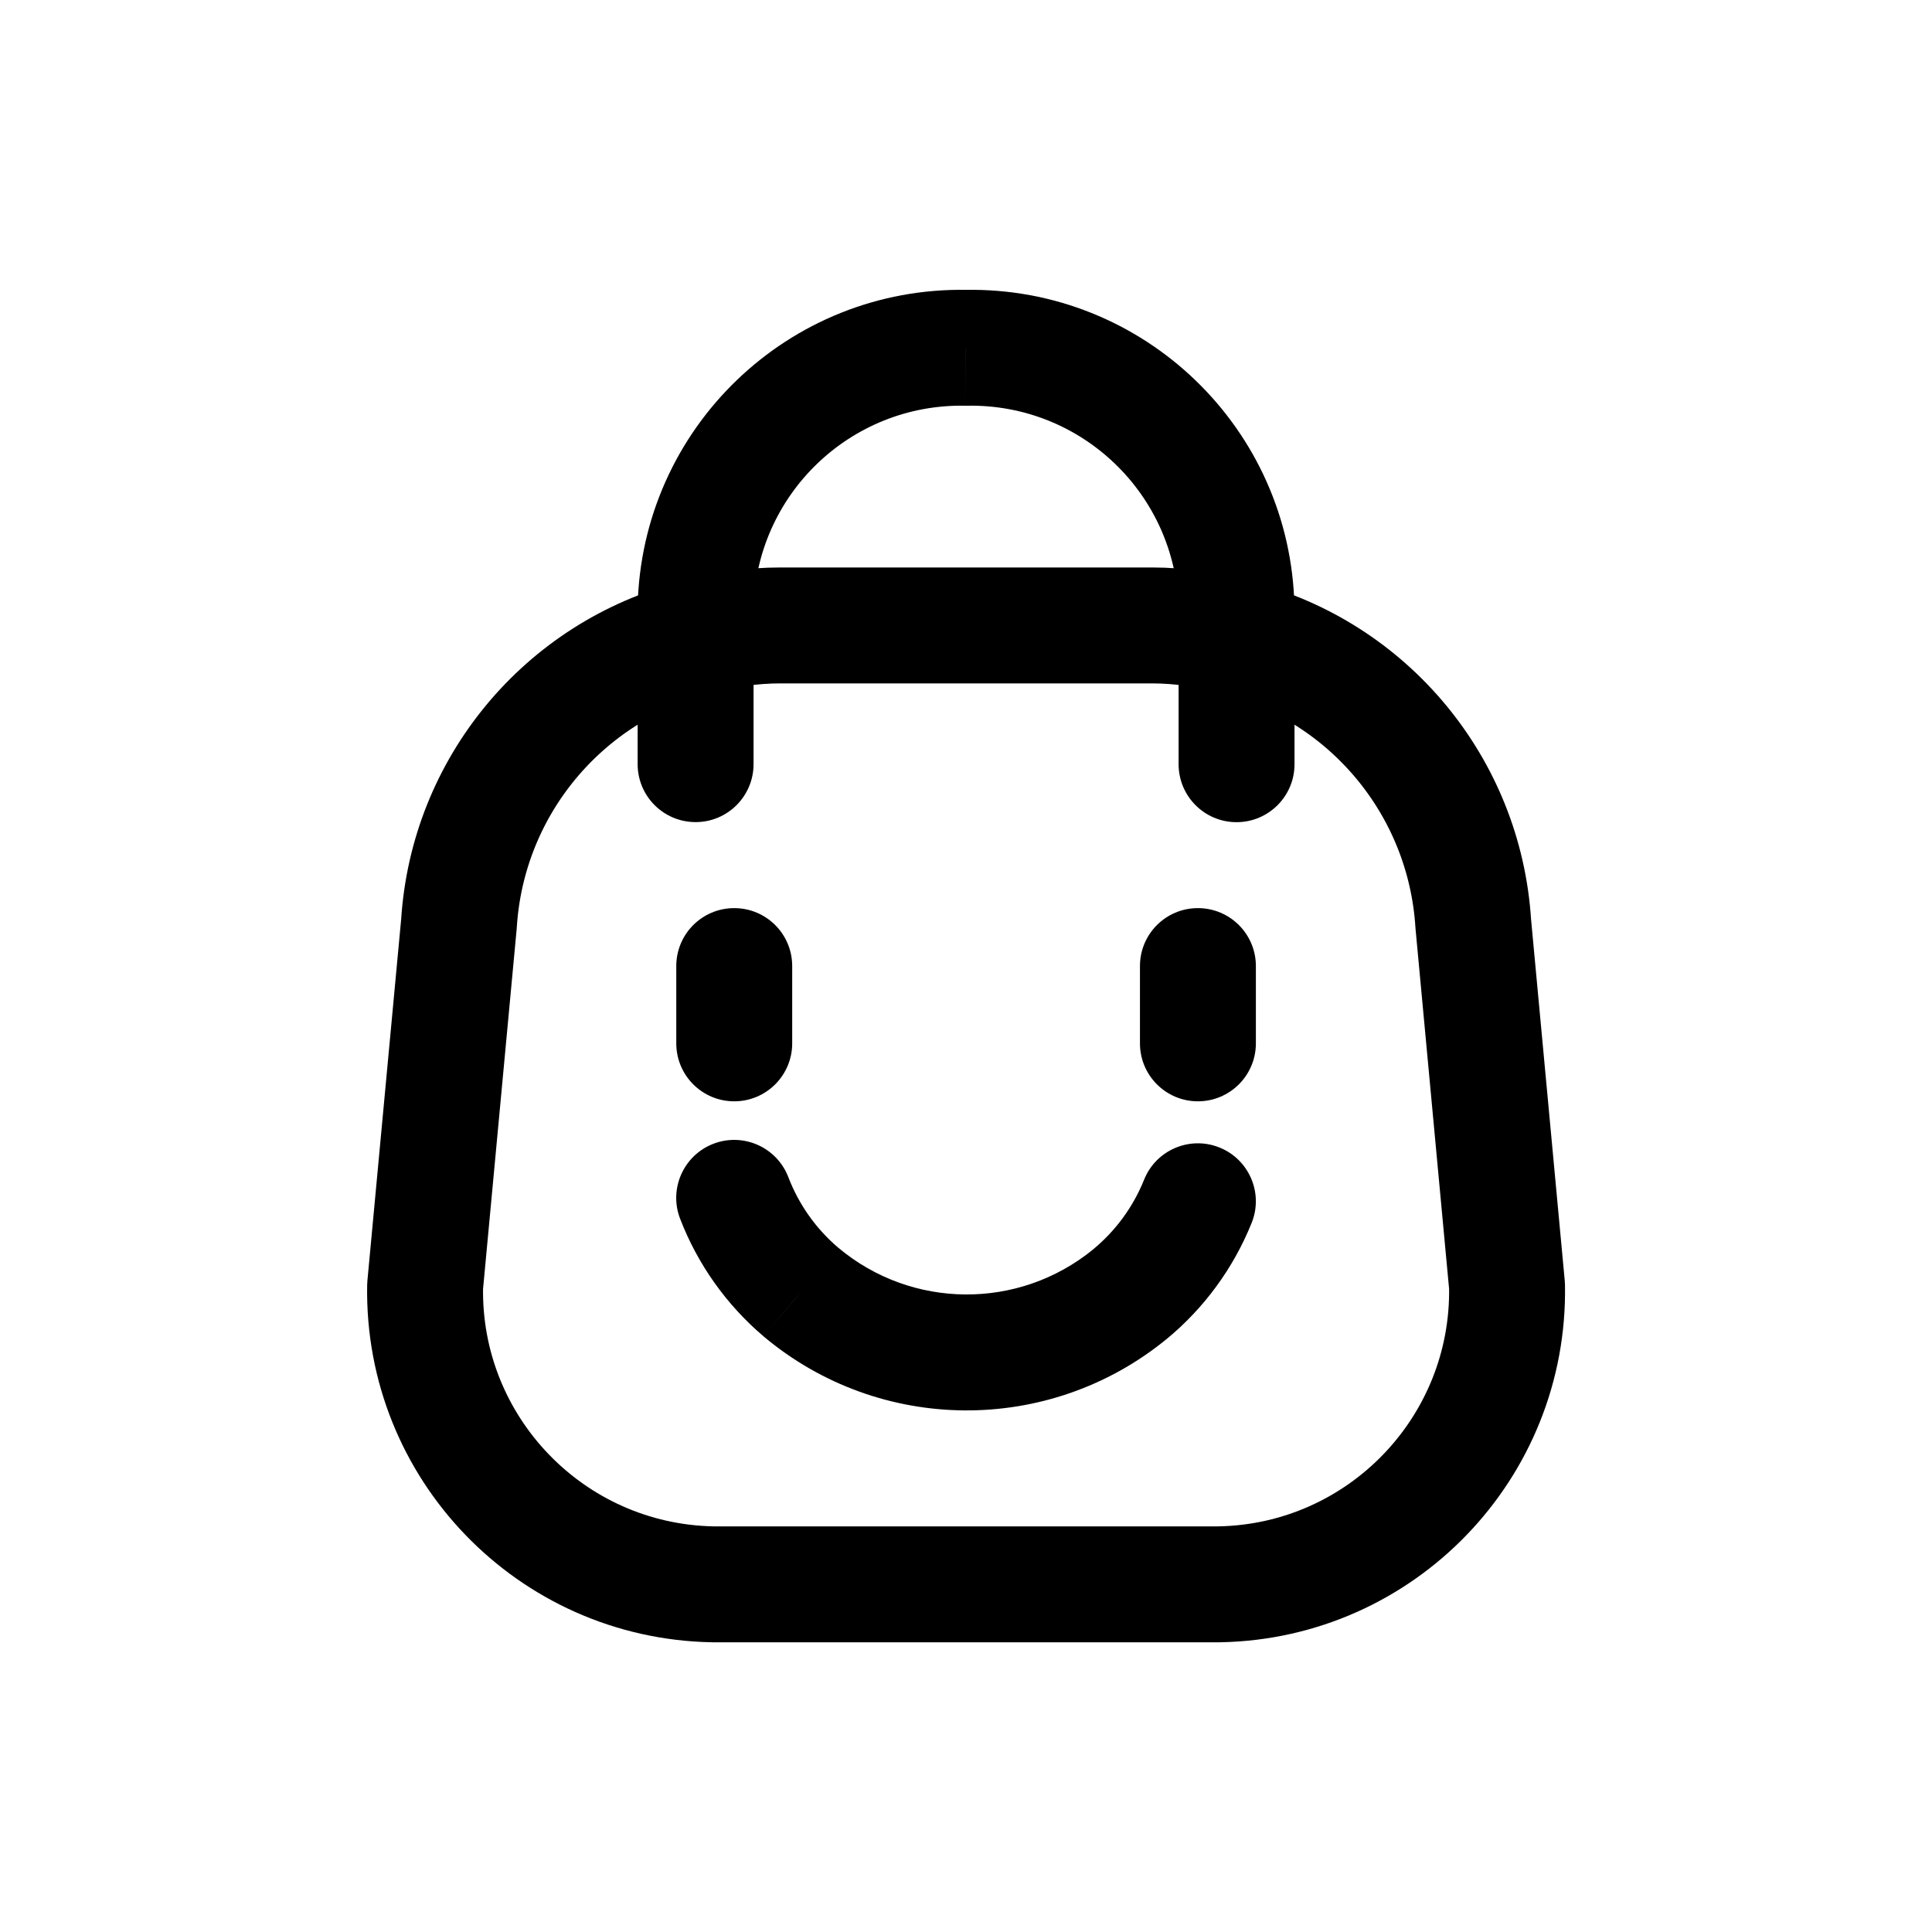
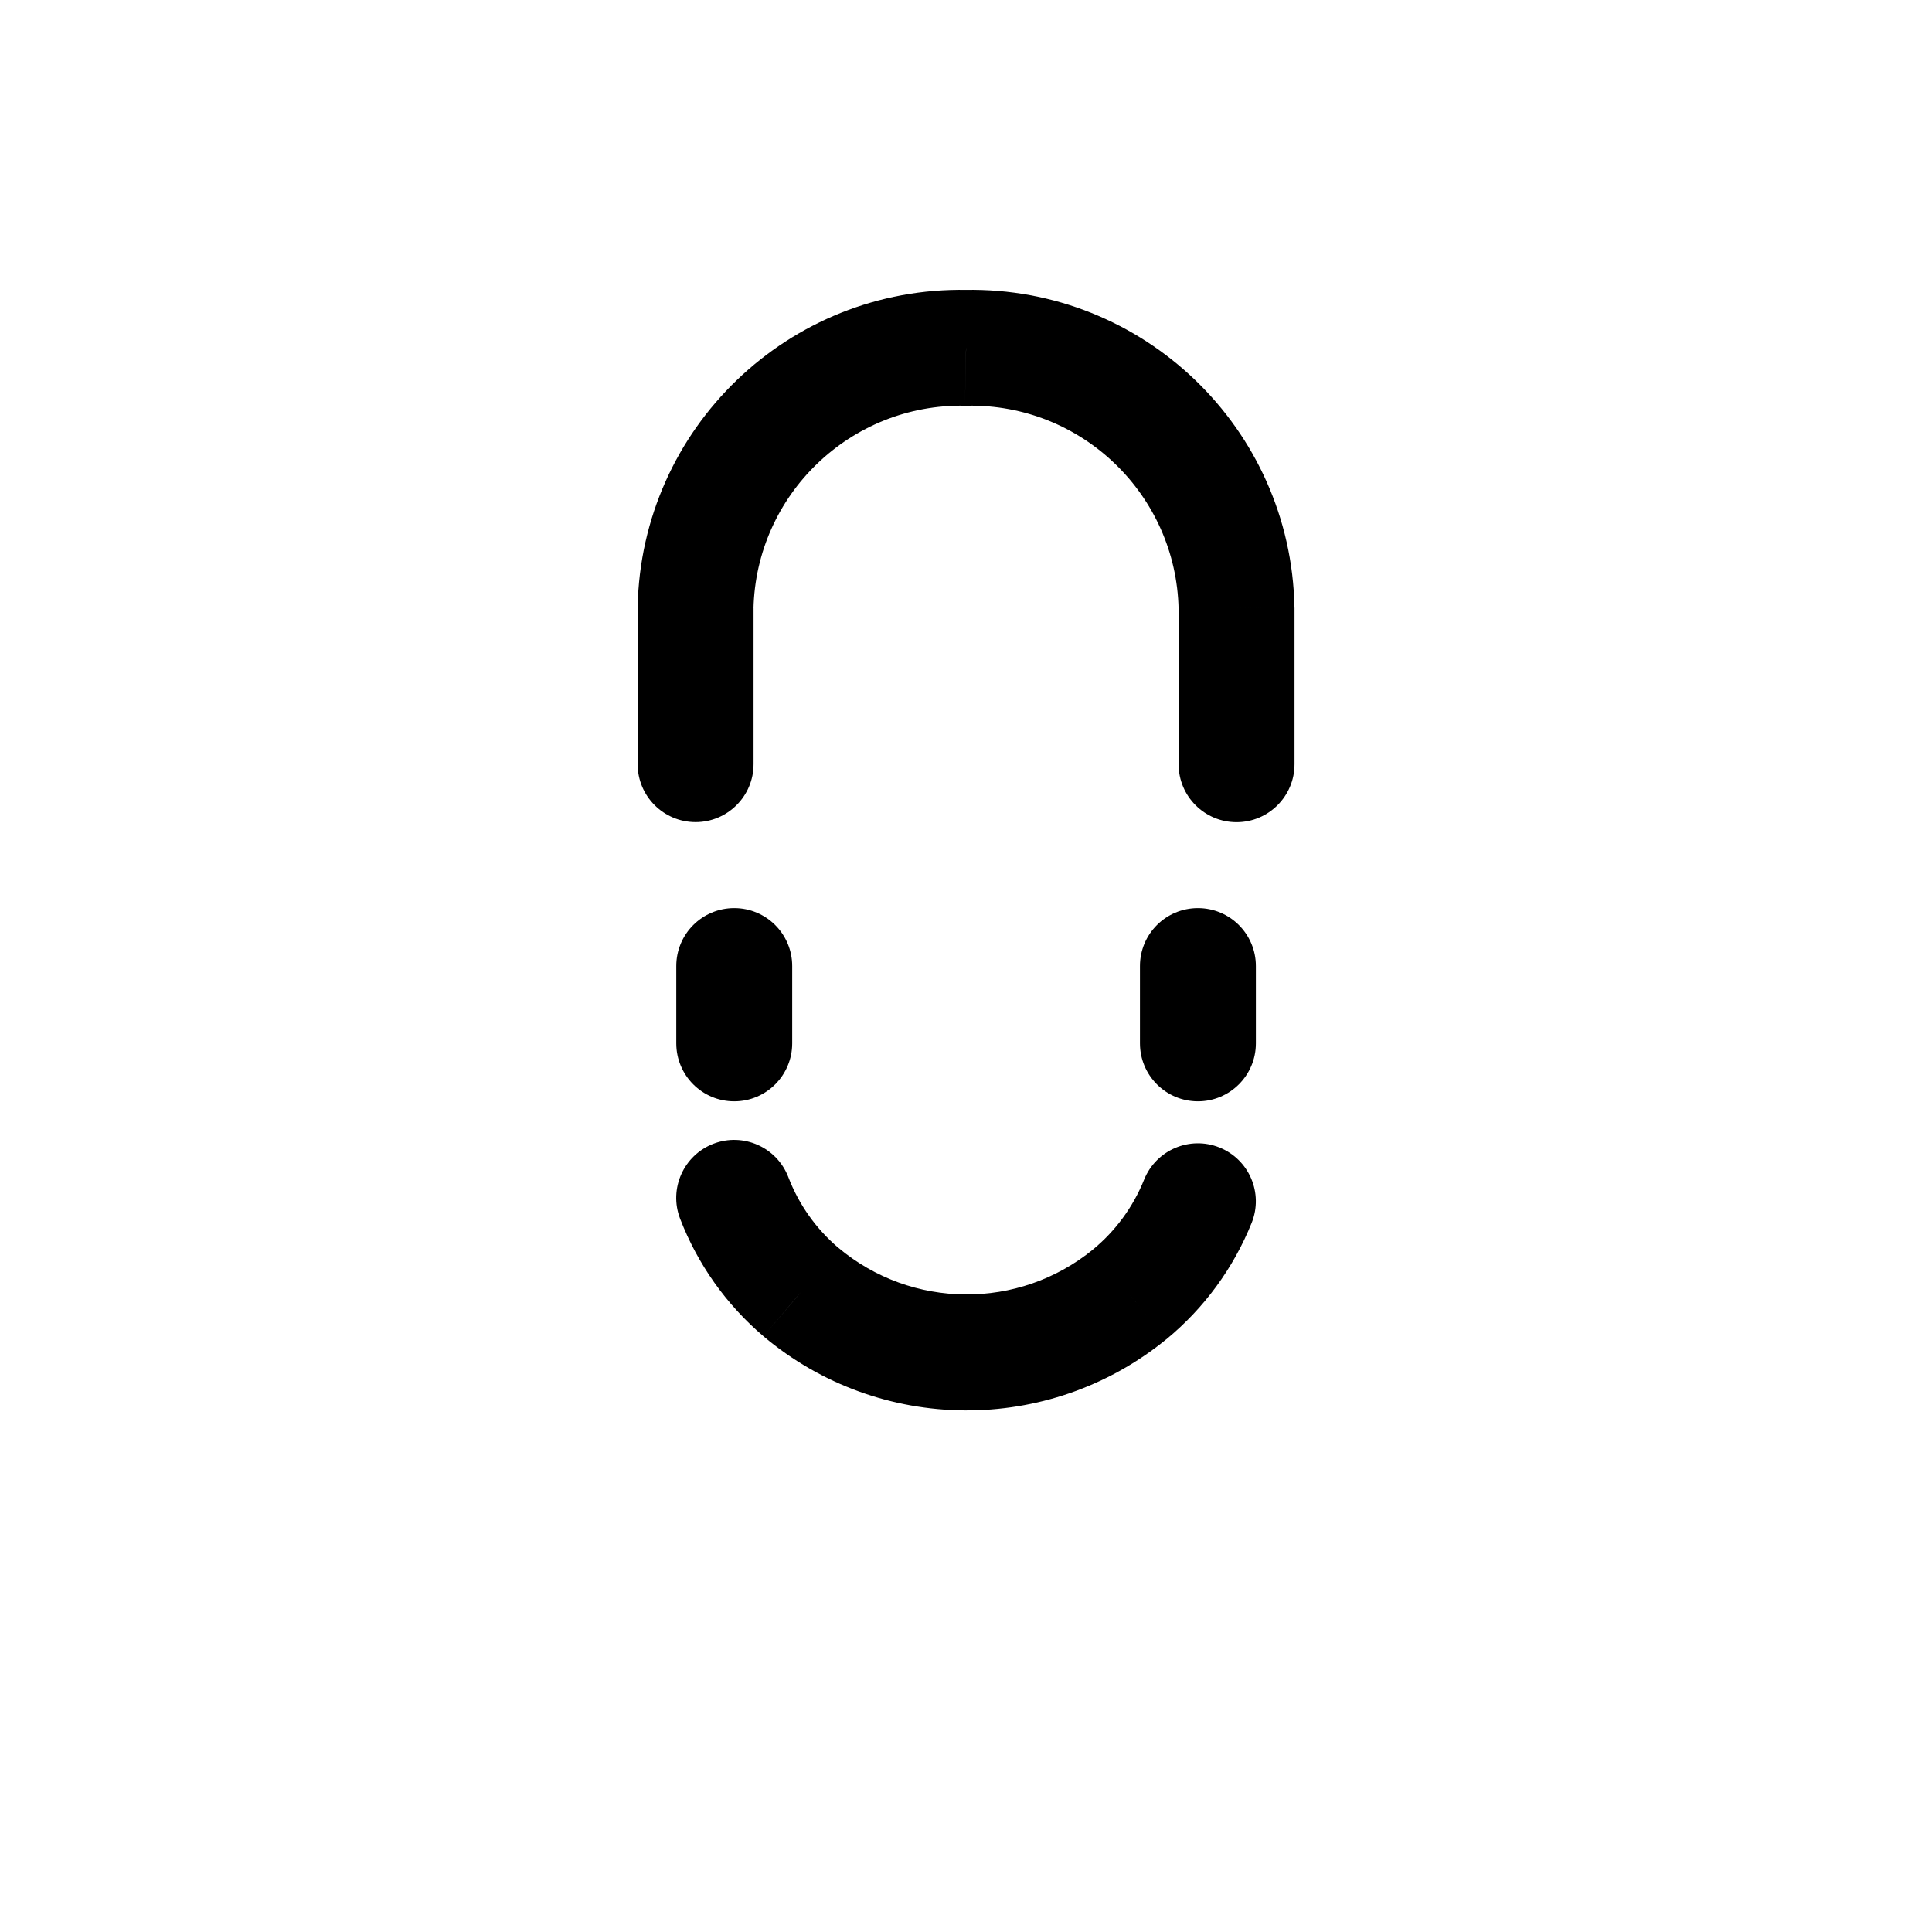
<svg xmlns="http://www.w3.org/2000/svg" width="800px" height="800px" viewBox="0 -0.5 25 25" fill="none">
-   <path fill-rule="evenodd" clip-rule="evenodd" d="M5.501 16.141C5.463 18.233 7.128 19.961 9.221 20.001H15.781C17.873 19.961 19.538 18.233 19.501 16.141L19.064 11.453C18.953 9.685 17.716 8.191 16.001 7.751C15.643 7.647 15.273 7.593 14.901 7.593H10.101C9.728 7.593 9.358 7.647 9.001 7.751C7.286 8.191 6.05 9.684 5.939 11.451L5.501 16.141Z" stroke="#000000" stroke-width="1.5" stroke-linecap="round" stroke-linejoin="round" />
  <path d="M15.251 9.389C15.251 9.803 15.586 10.139 16.001 10.139C16.415 10.139 16.751 9.803 16.751 9.389H15.251ZM16.001 7.368H16.751C16.751 7.363 16.751 7.358 16.75 7.353L16.001 7.368ZM12.501 4.001L12.486 4.75C12.496 4.751 12.505 4.751 12.515 4.75L12.501 4.001ZM9.001 7.368L8.251 7.353C8.251 7.358 8.251 7.363 8.251 7.368H9.001ZM8.251 9.388C8.251 9.802 8.586 10.138 9.001 10.138C9.415 10.138 9.751 9.802 9.751 9.388H8.251ZM16.196 15.325C16.351 14.941 16.165 14.504 15.781 14.349C15.397 14.194 14.96 14.38 14.805 14.764L16.196 15.325ZM14.617 16.251L15.09 16.832L15.093 16.83L14.617 16.251ZM10.365 16.22L9.879 16.791L9.882 16.794L10.365 16.22ZM10.201 14.732C10.052 14.345 9.619 14.152 9.232 14.3C8.845 14.449 8.652 14.883 8.8 15.269L10.201 14.732ZM10.251 12.001C10.251 11.586 9.915 11.251 9.501 11.251C9.086 11.251 8.751 11.586 8.751 12.001H10.251ZM8.751 13.001C8.751 13.415 9.086 13.751 9.501 13.751C9.915 13.751 10.251 13.415 10.251 13.001H8.751ZM16.251 12.001C16.251 11.586 15.915 11.251 15.501 11.251C15.086 11.251 14.751 11.586 14.751 12.001H16.251ZM14.751 13.001C14.751 13.415 15.086 13.751 15.501 13.751C15.915 13.751 16.251 13.415 16.251 13.001H14.751ZM16.751 9.389V7.368H15.251V9.389H16.751ZM16.75 7.353C16.704 5.043 14.796 3.207 12.486 3.251L12.515 4.75C13.997 4.723 15.221 5.901 15.251 7.383L16.75 7.353ZM12.515 3.251C10.205 3.207 8.297 5.043 8.251 7.353L9.75 7.383C9.78 5.901 11.005 4.723 12.486 4.75L12.515 3.251ZM8.251 7.368V9.388H9.751V7.368H8.251ZM14.805 14.764C14.663 15.118 14.434 15.43 14.14 15.671L15.093 16.83C15.581 16.428 15.96 15.911 16.196 15.325L14.805 14.764ZM14.143 15.669C13.181 16.453 11.797 16.443 10.847 15.645L9.882 16.794C11.384 18.055 13.57 18.071 15.09 16.832L14.143 15.669ZM10.85 15.648C10.56 15.402 10.337 15.087 10.201 14.732L8.8 15.269C9.027 15.859 9.398 16.382 9.879 16.791L10.85 15.648ZM8.751 12.001V13.001H10.251V12.001H8.751ZM14.751 12.001V13.001H16.251V12.001H14.751Z" fill="#000000" />
</svg>